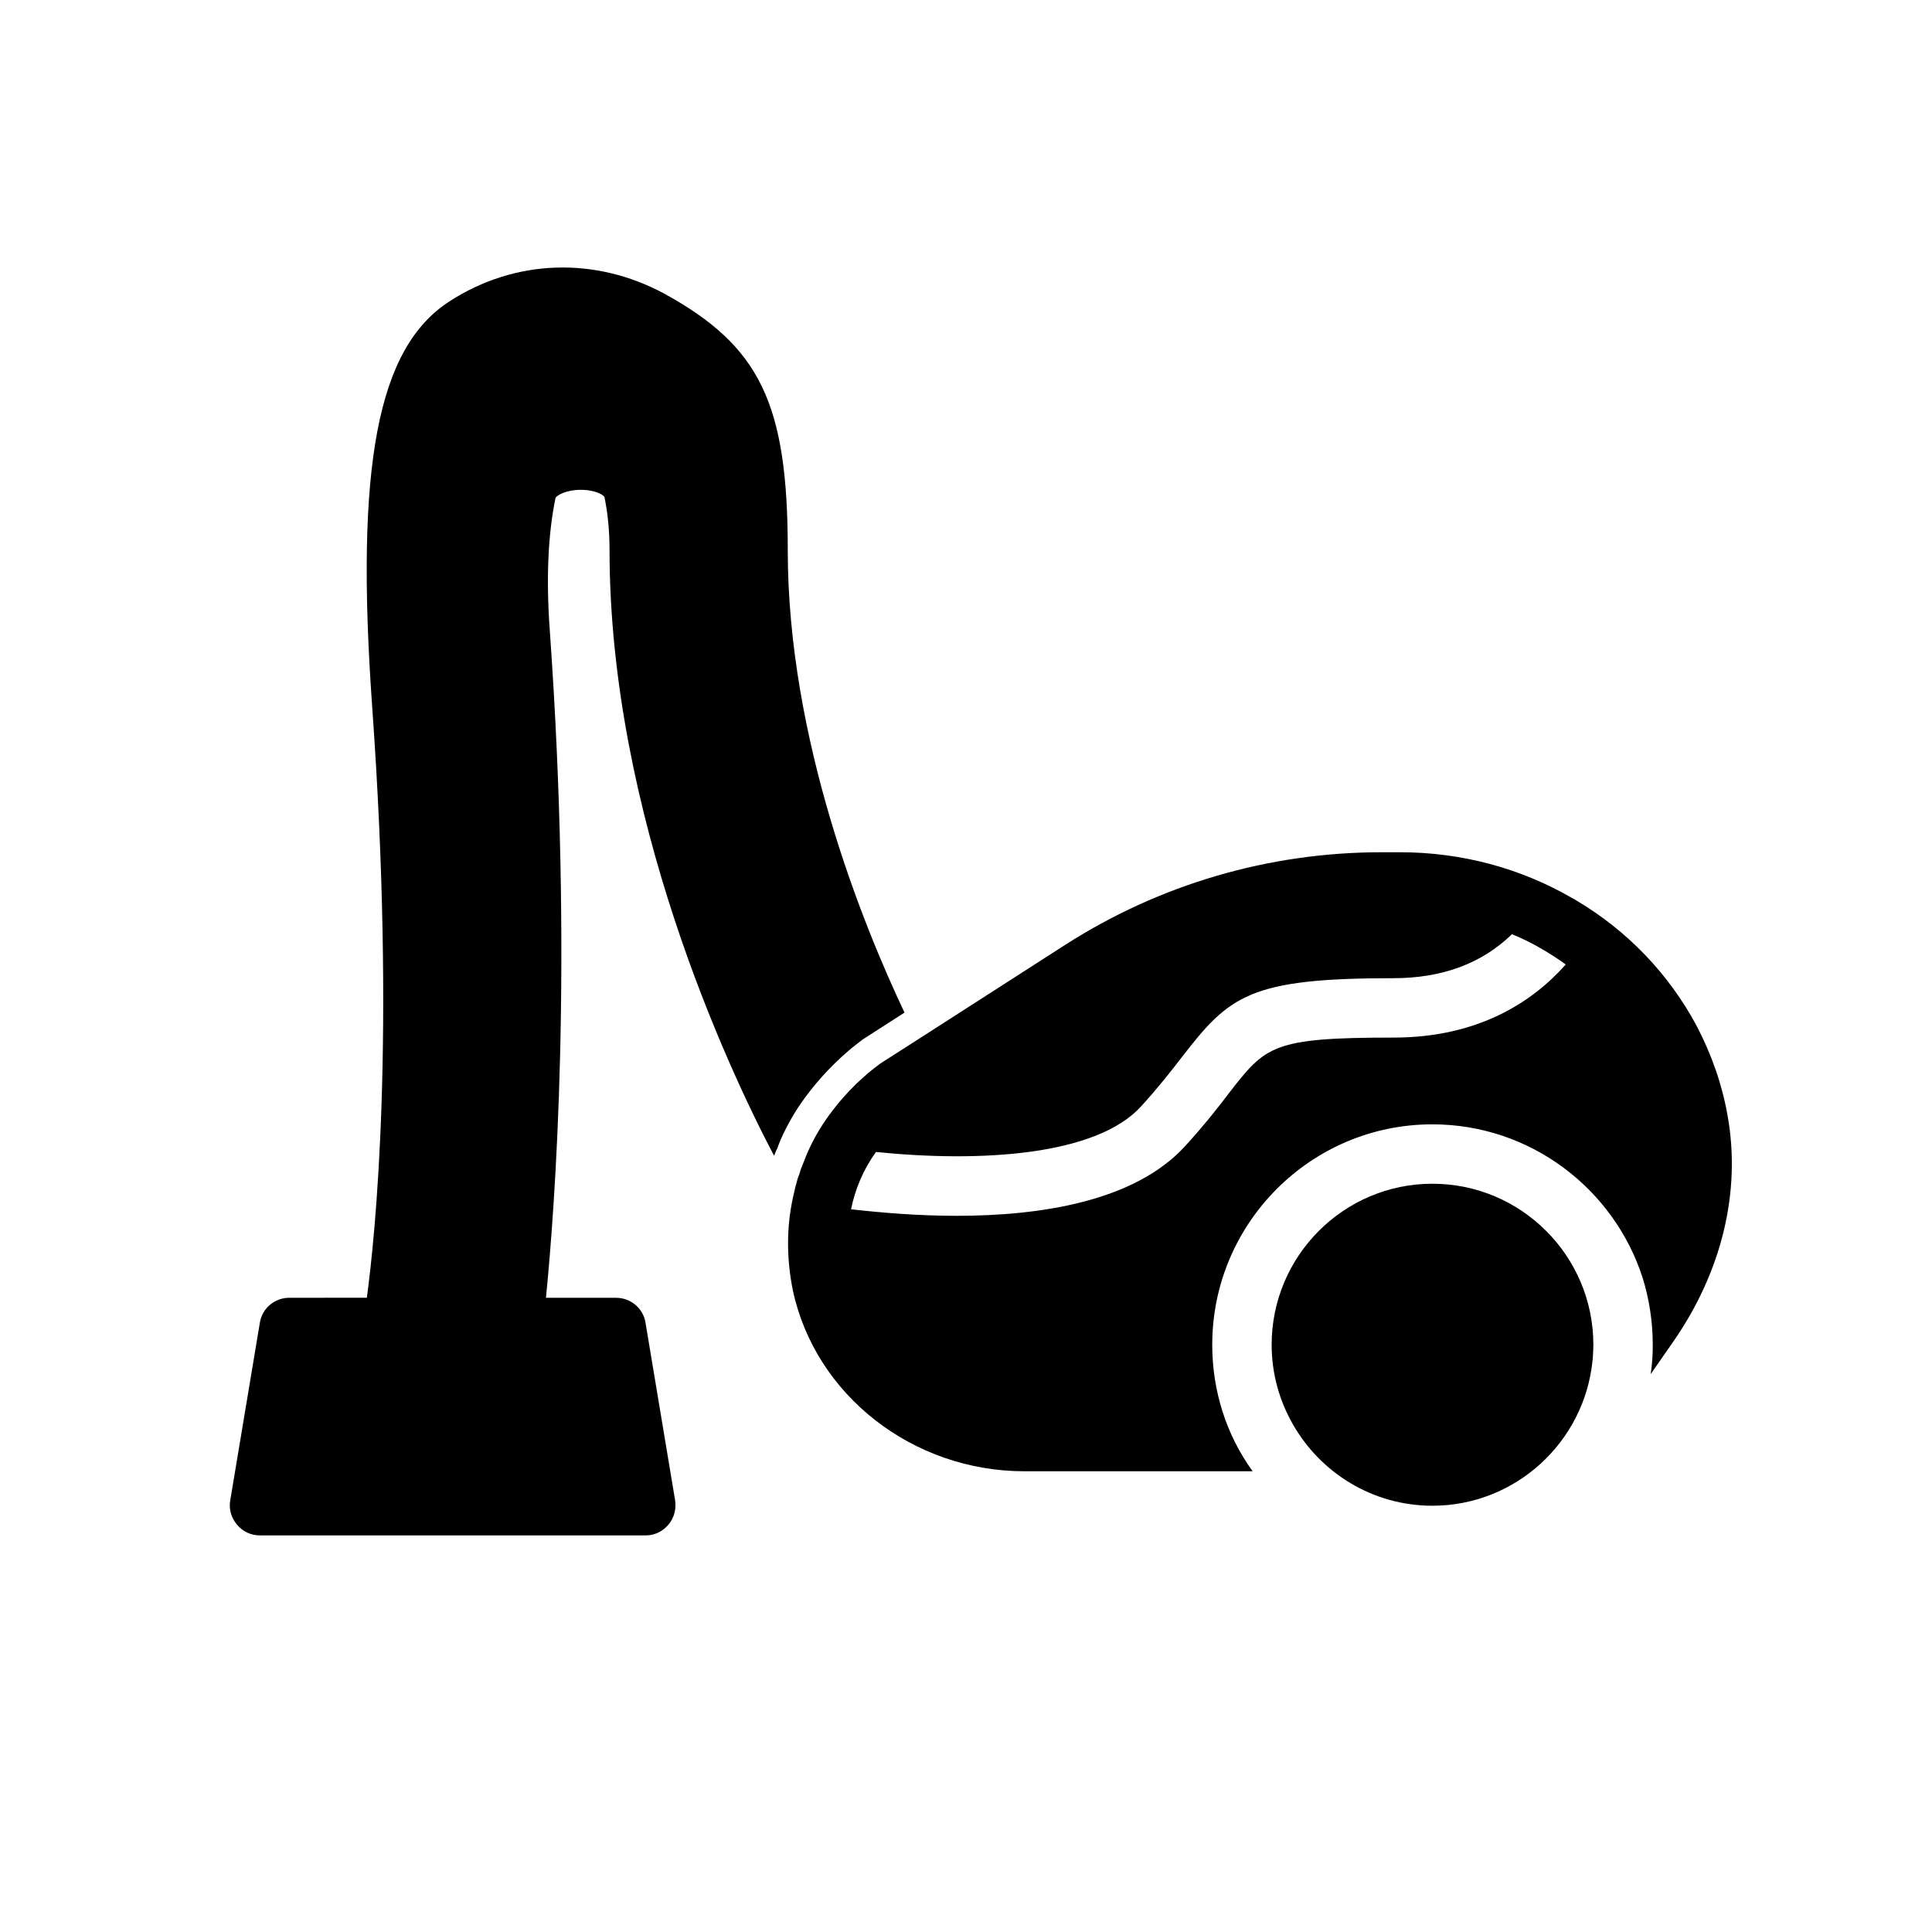
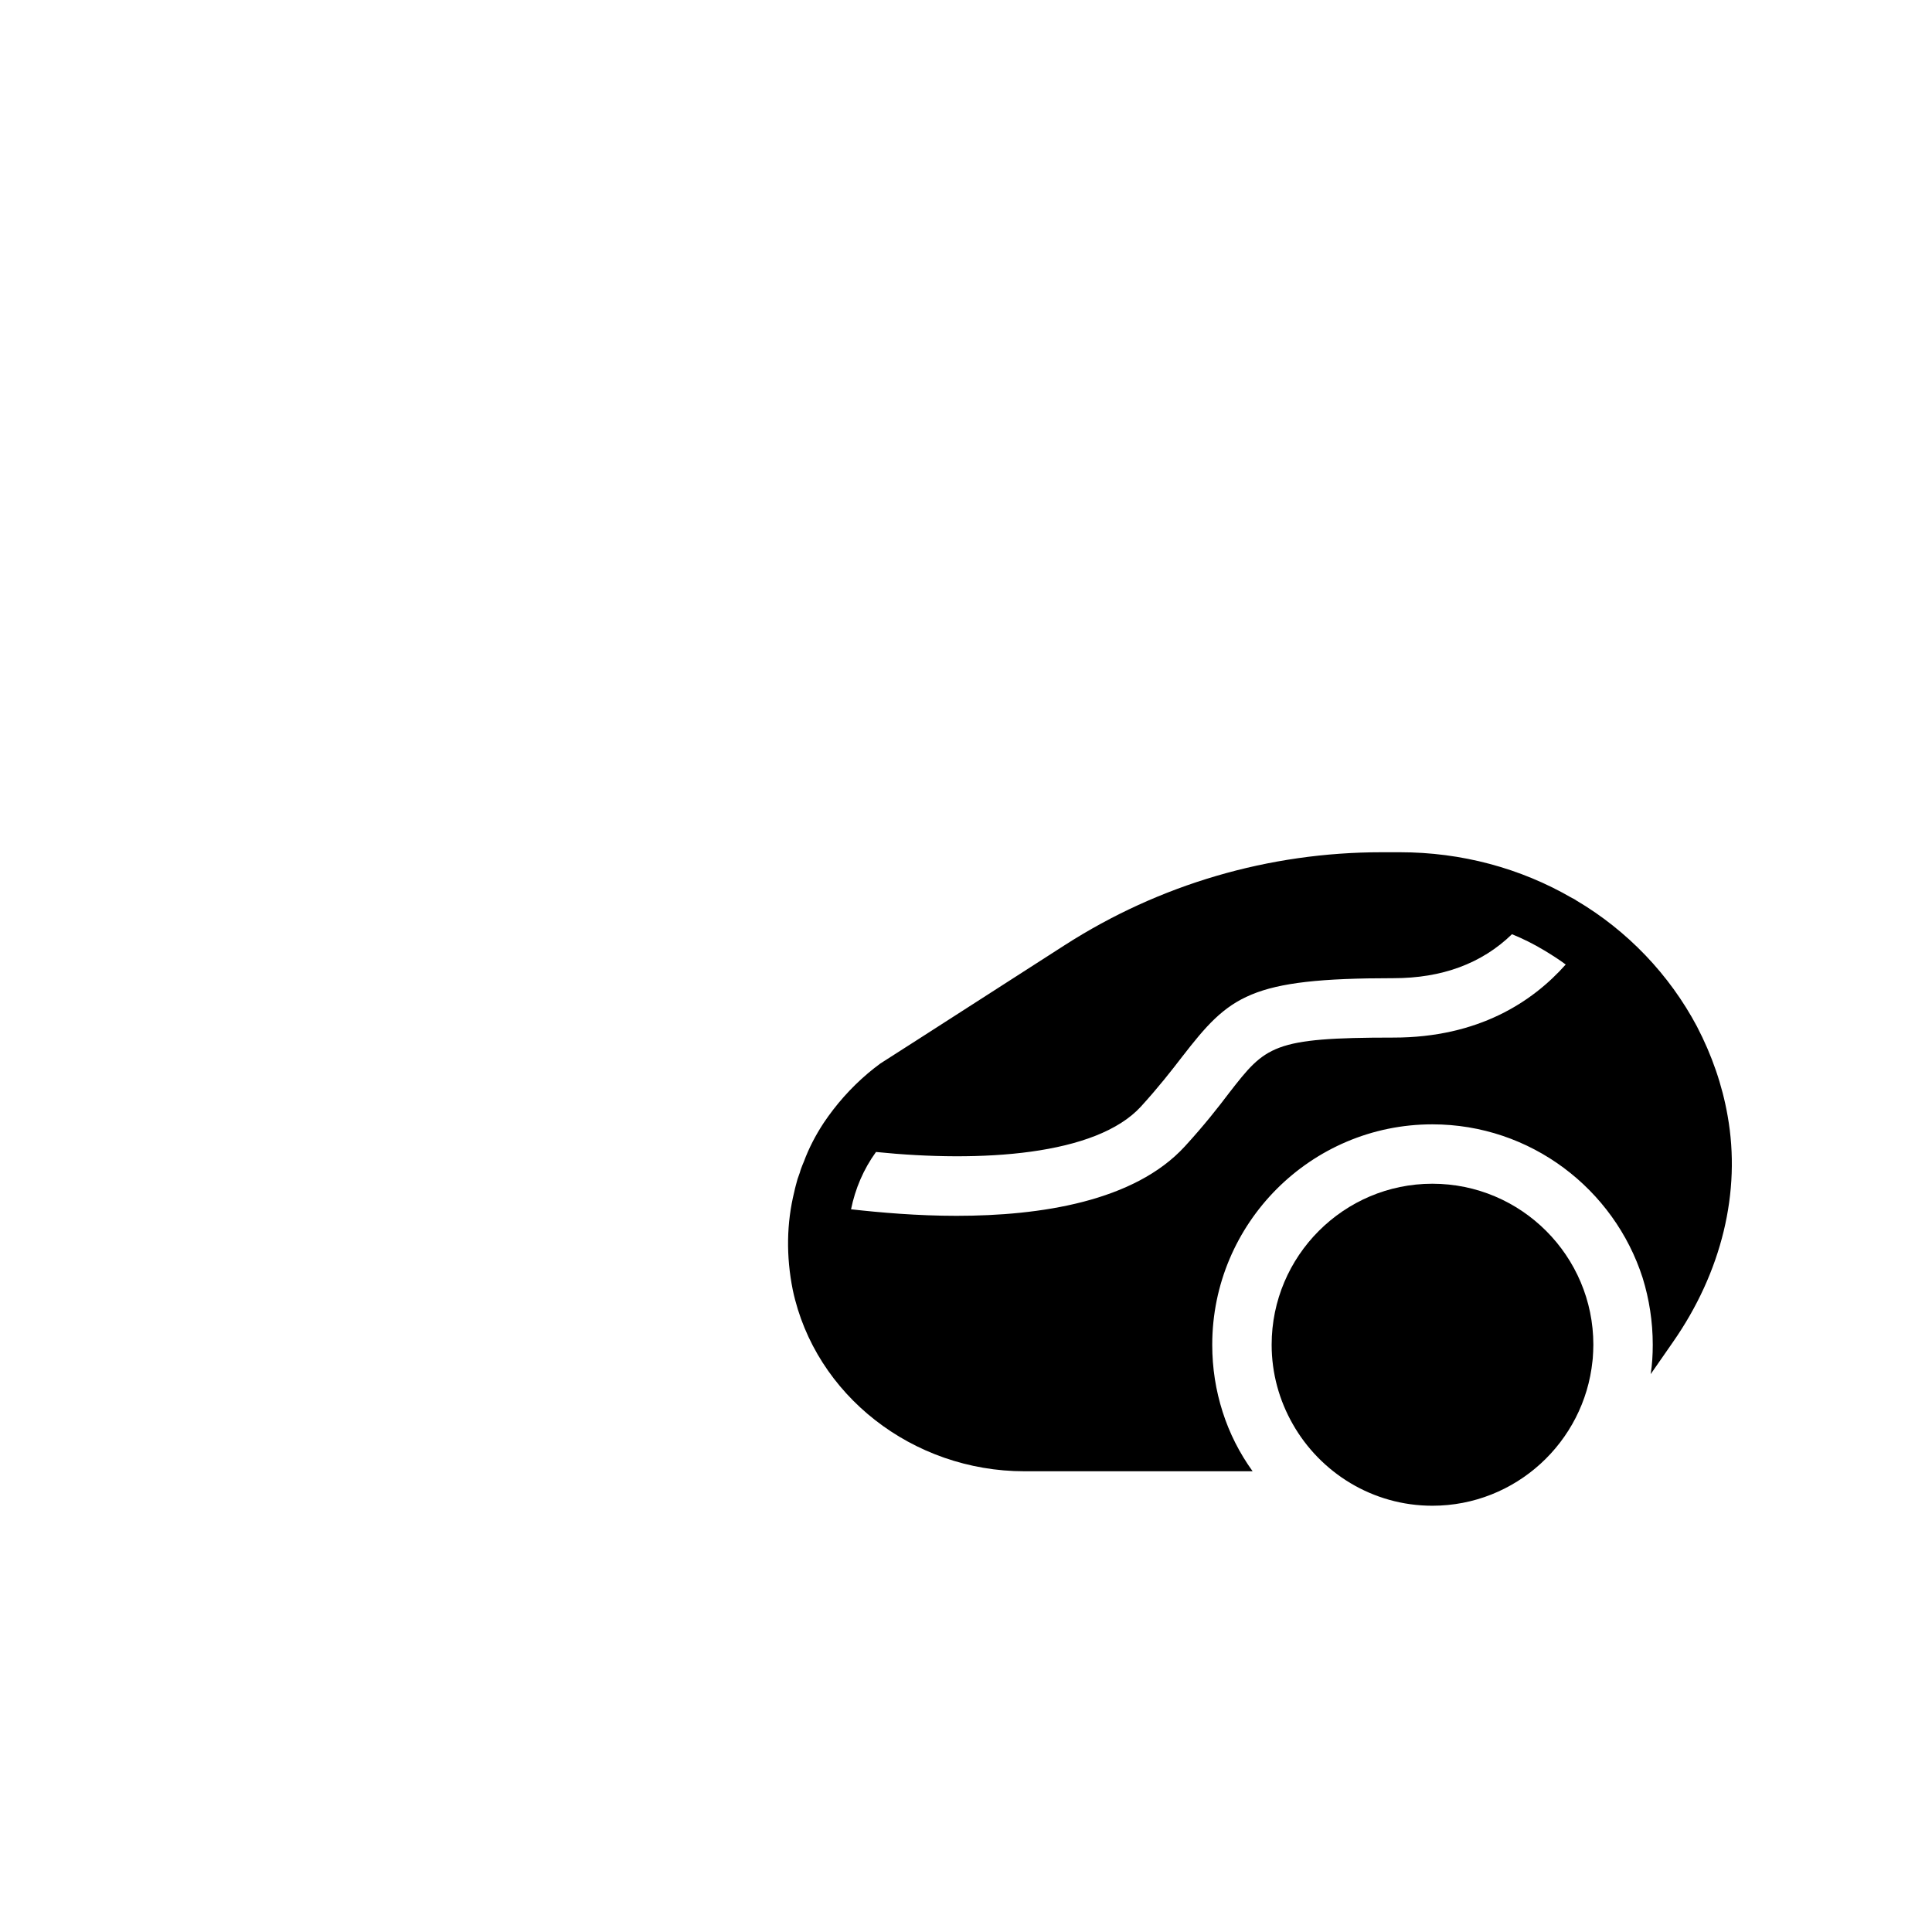
<svg xmlns="http://www.w3.org/2000/svg" fill="#000000" width="800px" height="800px" version="1.1" viewBox="144 144 512 512">
  <g>
    <path d="m523.59 457.7c-23.457 0-42.59 19.129-42.59 42.668 0 7.637 2.047 14.801 5.59 21.02 7.32 12.91 21.176 21.648 37 21.648 22.043 0 40.227-16.848 42.43-38.336 0-0.238 0.078-0.473 0.078-0.707 0.078-1.18 0.156-2.363 0.156-3.621 0-23.543-19.129-42.672-42.664-42.672z" />
    <path d="m593.73 416.06c-7.32-13.777-18.422-25.426-32.039-33.457-0.316-0.234-0.707-0.473-1.102-0.629-13.699-7.949-29.363-12.121-45.578-12.121h-4.879c-29.836 0-58.883 8.5-83.996 24.641l-38.965 25.031-9.84 6.297c-1.18 0.867-2.281 1.73-3.305 2.598-4.644 3.938-8.5 8.344-11.73 13.145-2.125 3.227-3.938 6.691-5.273 10.312-0.078 0.156-0.629 1.496-0.785 1.969 0 0 0 0.078-0.078 0.238-0.078 0.156-0.078 0.316-0.156 0.551-0.168 0.469-0.402 1.098-0.641 1.809-0.156 0.551-0.316 1.18-0.473 1.73-0.156 0.629-0.312 1.18-0.395 1.652-2.047 8.266-2.203 17.082-0.395 26.055 5.902 27.789 31.723 48.02 61.402 48.02h60.457c-3.465-4.801-6.141-10.078-7.949-15.742-1.809-5.668-2.754-11.57-2.754-17.789 0-32.195 26.137-58.41 58.332-58.41 26.055 0 48.176 17.16 55.734 40.699 1.73 5.586 2.676 11.57 2.676 17.711 0 2.676-0.156 5.273-0.551 7.793l5.902-8.5c12.91-18.5 18.105-39.832 14.484-59.984-1.414-8.109-4.172-16.062-8.105-23.617zm-80.453 2.91c-32.117 0-33.848 2.203-43.531 14.641-2.914 3.859-6.613 8.582-11.73 14.172-13.383 14.641-38.336 18.422-60.535 18.422-10.391 0-20.23-0.867-27.945-1.73 1.102-5.434 3.305-10.629 6.613-15.191 27.867 2.832 58.332 0.945 70.219-12.043 4.723-5.195 8.027-9.445 10.941-13.227 12.516-16.141 17.789-20.785 55.969-20.785 12.832 0 23.379-3.856 31.41-11.652 2.914 1.18 5.746 2.598 8.5 4.25 1.969 1.18 3.938 2.441 5.746 3.777-8.738 9.844-23.062 19.367-45.656 19.367z" />
-     <path d="m321.12 548.07c1.496-1.73 2.125-4.094 1.809-6.375l-7.871-47.23c-0.629-3.777-3.938-6.535-7.793-6.535h-18.578c2.441-24.641 7.242-89.113 1.023-176.73-1.023-13.777-0.473-25.664 1.496-35.188 0.156-0.629 2.676-2.203 6.691-2.203 4.094 0 6.219 1.496 6.297 1.969 0.867 4.168 1.34 8.891 1.34 14.008 0 70.062 31.25 137.05 43.609 160.51 0.316-0.789 0.629-1.652 0.789-1.812 1.18-3.387 3.227-7.398 5.746-11.258 3.777-5.59 8.266-10.547 13.227-14.801 1.18-1.023 2.441-1.969 3.777-2.992l11.02-7.086c-11.098-23.453-30.938-72.336-30.938-122.56 0-38.809-7.32-54.004-32.668-67.938-18.34-9.918-39.598-9.211-56.914 1.969-19.129 12.281-25.113 43.453-20.547 107.53 6.297 88.008 0.785 140.2-1.418 156.57l-20.547 0.004c-3.856 0-7.164 2.754-7.793 6.535l-7.871 47.23c-0.395 2.281 0.316 4.644 1.812 6.375 1.496 1.809 3.699 2.832 5.981 2.832h102.34c2.285 0.004 4.488-1.02 5.984-2.832z" />
  </g>
</svg>